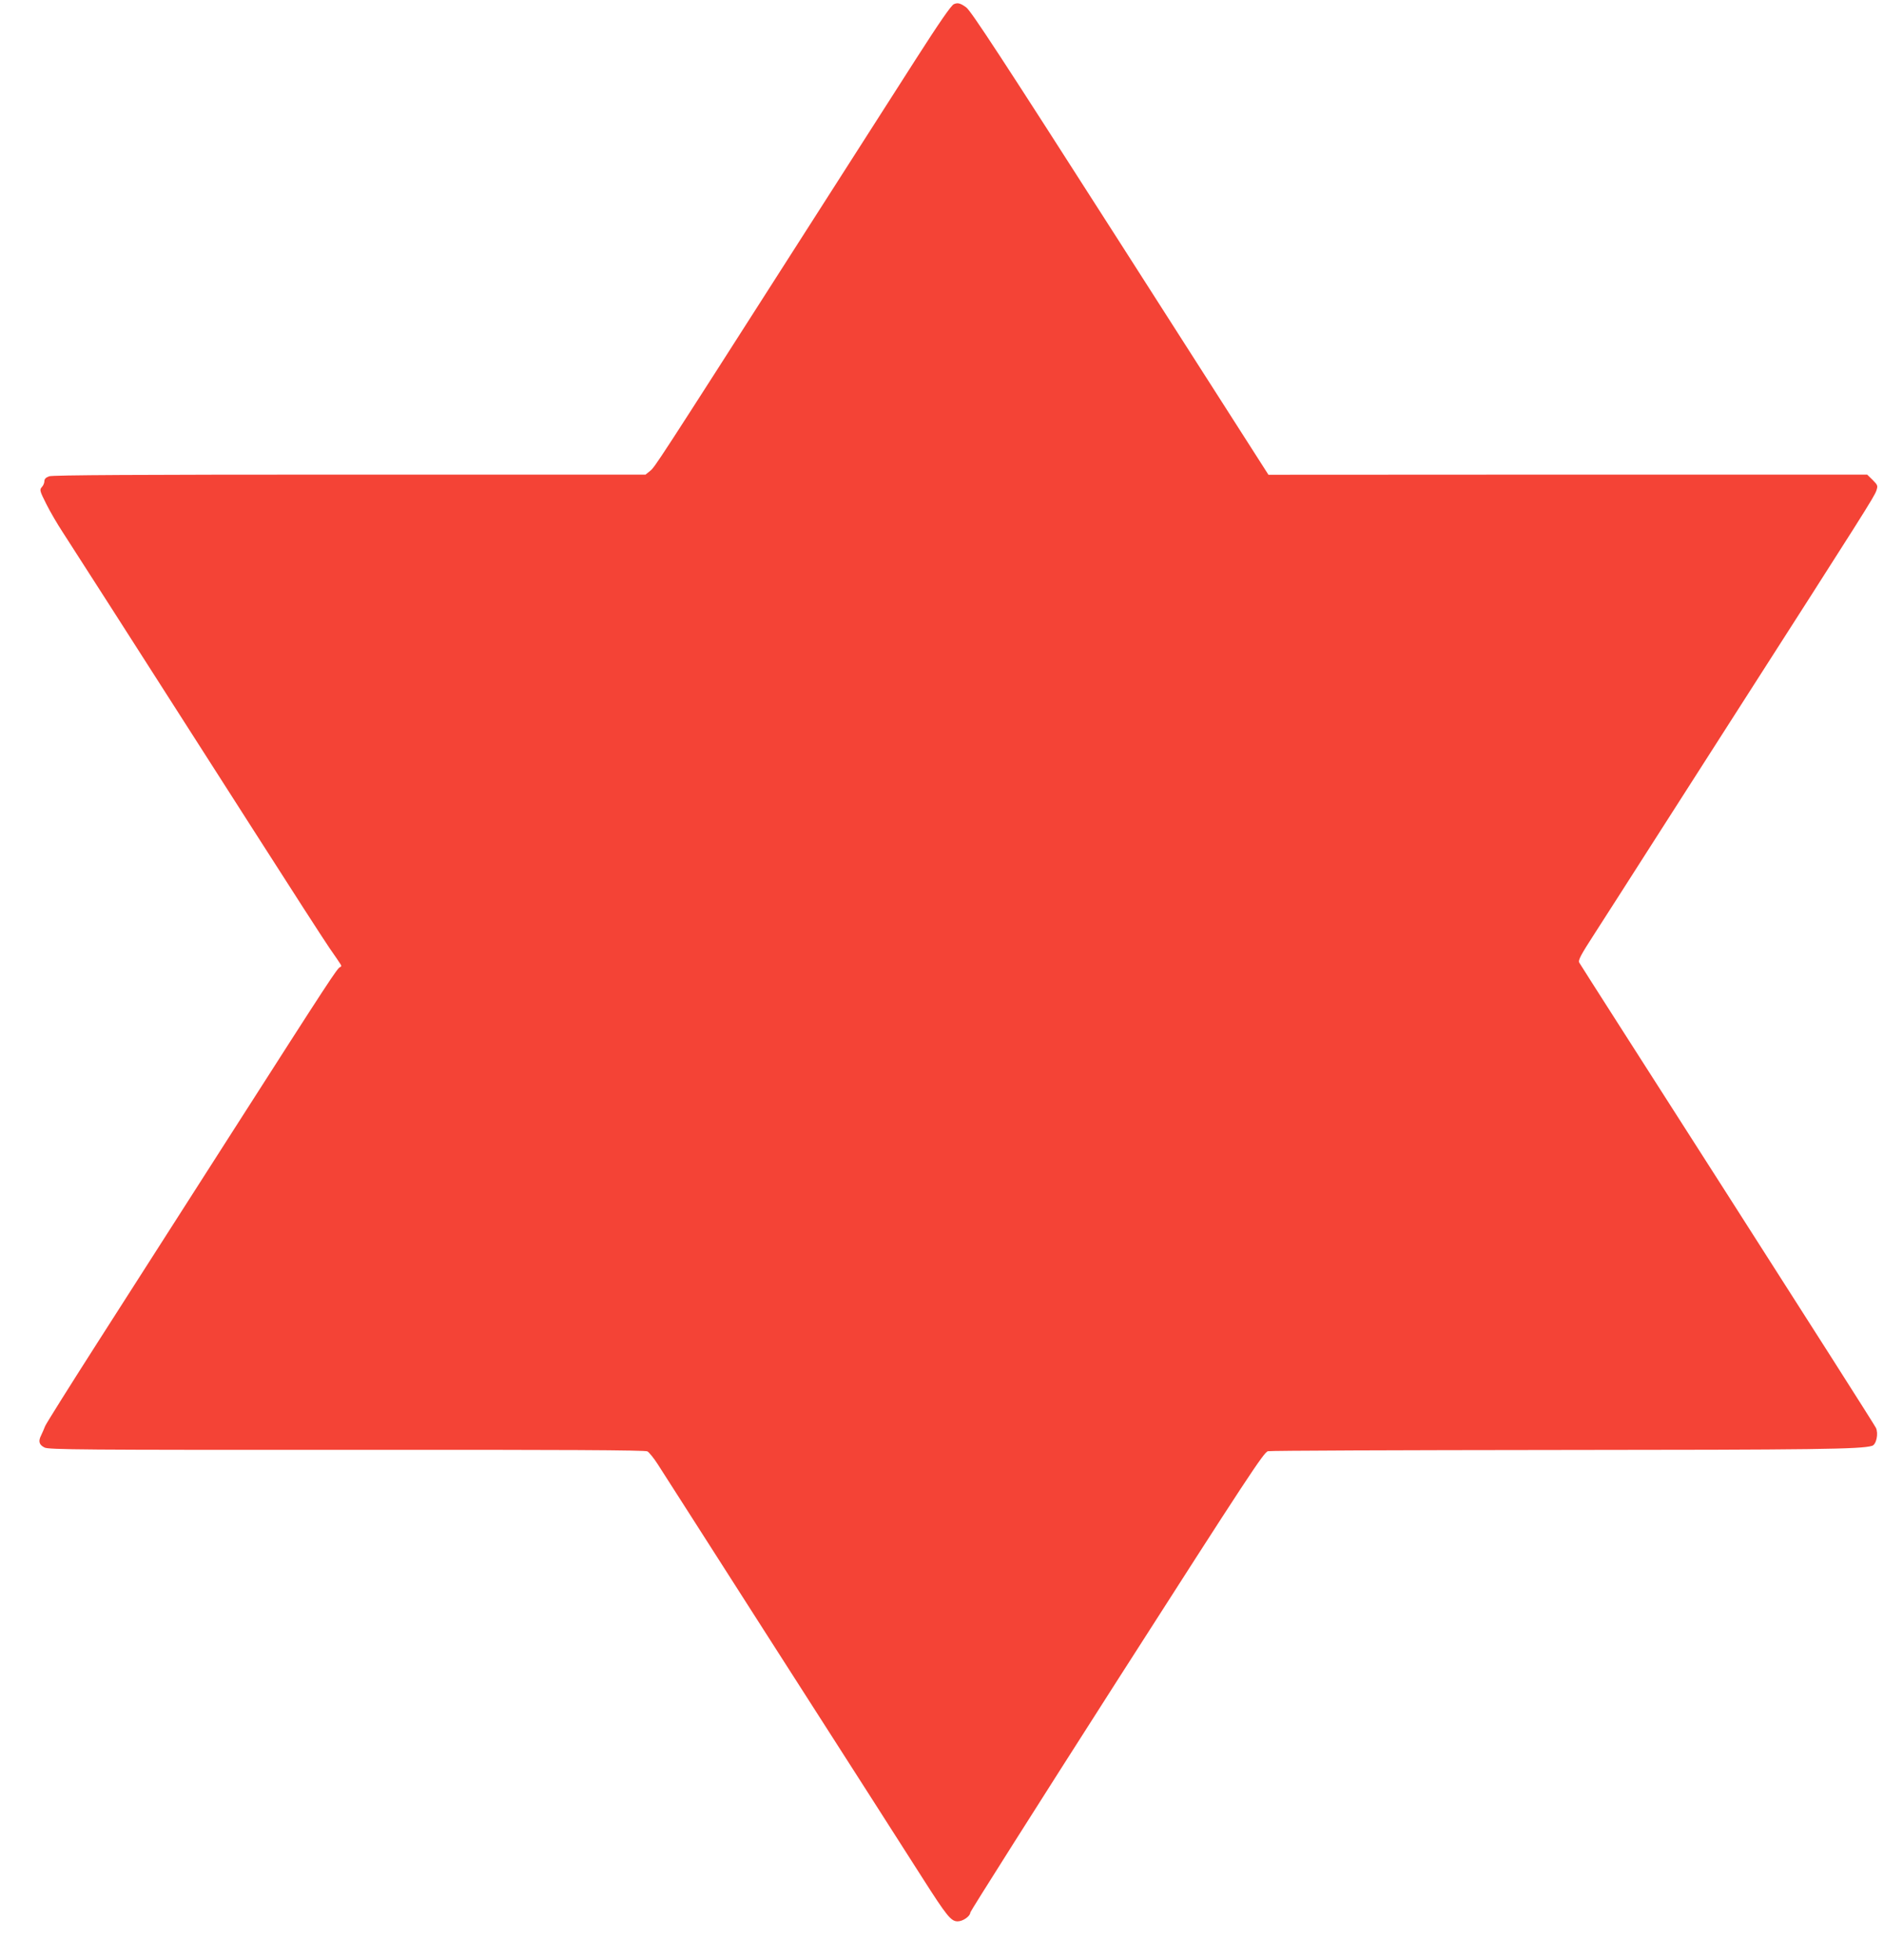
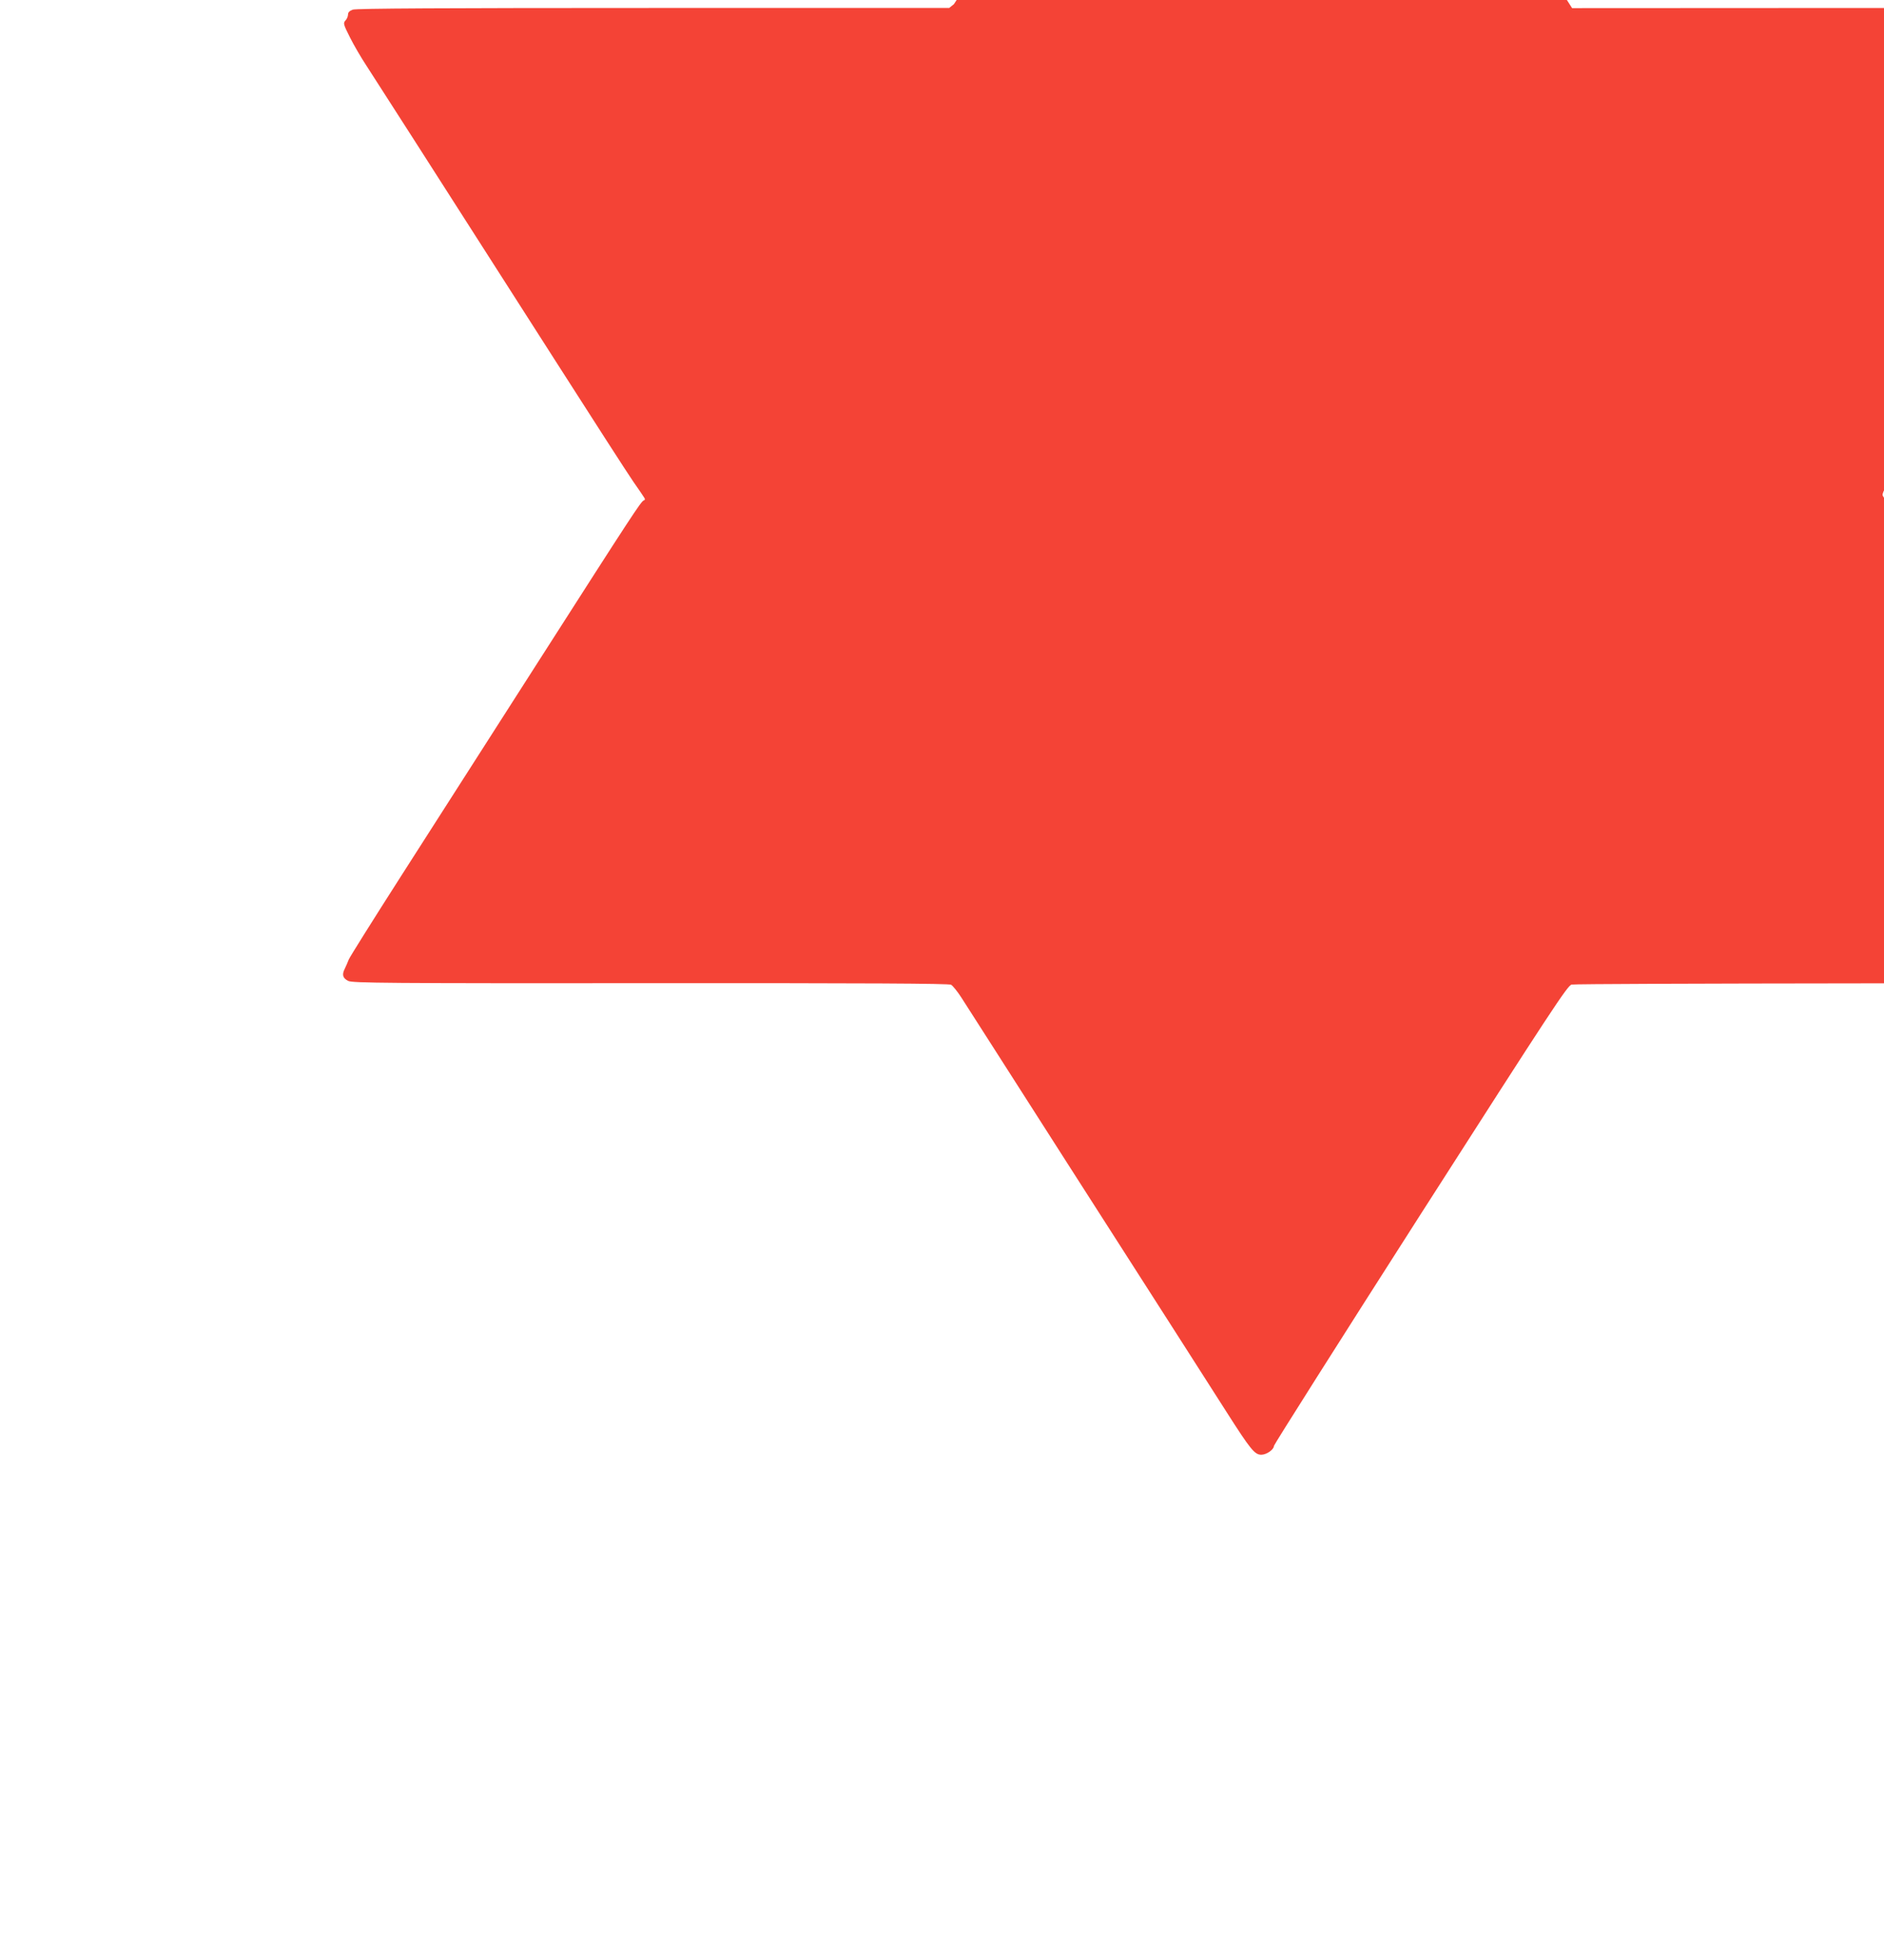
<svg xmlns="http://www.w3.org/2000/svg" version="1.0" width="1231pt" height="1280pt" viewBox="0 0 1231 1280" preserveAspectRatio="xMidYMid meet">
  <g transform="translate(0,1280) scale(0.1,-0.1)" fill="#f44336" stroke="none">
-     <path d="M6233 12773 c-17 -6 -96 -121 -248 -358 -70 -110 -416 -650 -768 -1200 -933 -1459 -936 -1462 -968 -1490 l-31 -25 -1932 0 c-1378 0 -1942 -3 -1965 -11 -21 -8 -31 -17 -31 -32 0 -11 -7 -29 -17 -39 -15 -17 -14 -24 30 -111 25 -50 73 -132 106 -182 57 -87 350 -545 1249 -1950 239 -374 462 -720 496 -769 34 -49 66 -95 71 -104 7 -10 6 -16 -3 -19 -18 -7 -67 -81 -689 -1053 -308 -481 -710 -1109 -893 -1395 -183 -286 -338 -533 -345 -550 -6 -16 -18 -43 -26 -60 -20 -39 -14 -62 22 -80 26 -14 253 -16 1974 -15 1424 1 1949 -2 1965 -10 11 -6 42 -44 67 -83 26 -40 117 -182 203 -317 154 -241 757 -1184 1178 -1840 118 -184 275 -431 351 -549 157 -246 185 -281 228 -281 35 0 83 34 83 58 1 9 432 690 958 1512 862 1346 961 1496 987 1501 17 4 861 7 1876 8 1712 1 1997 5 2071 27 28 8 43 81 25 118 -8 17 -445 703 -971 1525 -526 822 -962 1503 -967 1513 -9 16 9 49 104 196 63 97 239 373 392 612 153 239 389 608 525 820 839 1309 907 1416 920 1455 11 33 9 36 -24 70 l-36 35 -1956 0 -1956 -1 -968 1513 c-775 1211 -976 1518 -1007 1540 -37 27 -55 32 -80 21z" />
+     <path d="M6233 12773 l-31 -25 -1932 0 c-1378 0 -1942 -3 -1965 -11 -21 -8 -31 -17 -31 -32 0 -11 -7 -29 -17 -39 -15 -17 -14 -24 30 -111 25 -50 73 -132 106 -182 57 -87 350 -545 1249 -1950 239 -374 462 -720 496 -769 34 -49 66 -95 71 -104 7 -10 6 -16 -3 -19 -18 -7 -67 -81 -689 -1053 -308 -481 -710 -1109 -893 -1395 -183 -286 -338 -533 -345 -550 -6 -16 -18 -43 -26 -60 -20 -39 -14 -62 22 -80 26 -14 253 -16 1974 -15 1424 1 1949 -2 1965 -10 11 -6 42 -44 67 -83 26 -40 117 -182 203 -317 154 -241 757 -1184 1178 -1840 118 -184 275 -431 351 -549 157 -246 185 -281 228 -281 35 0 83 34 83 58 1 9 432 690 958 1512 862 1346 961 1496 987 1501 17 4 861 7 1876 8 1712 1 1997 5 2071 27 28 8 43 81 25 118 -8 17 -445 703 -971 1525 -526 822 -962 1503 -967 1513 -9 16 9 49 104 196 63 97 239 373 392 612 153 239 389 608 525 820 839 1309 907 1416 920 1455 11 33 9 36 -24 70 l-36 35 -1956 0 -1956 -1 -968 1513 c-775 1211 -976 1518 -1007 1540 -37 27 -55 32 -80 21z" />
  </g>
</svg>